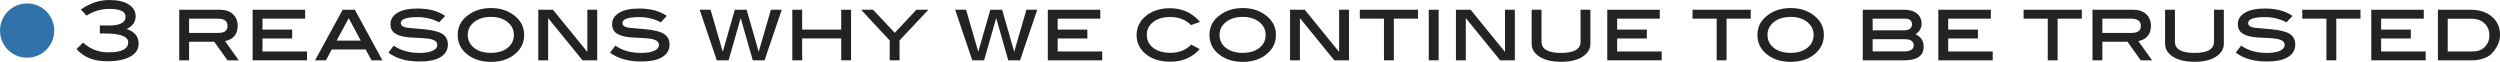
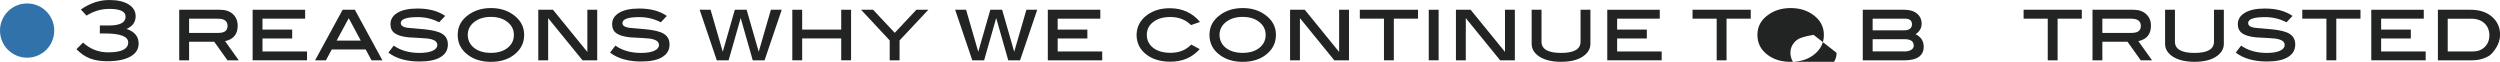
<svg xmlns="http://www.w3.org/2000/svg" id="_レイヤー_1" data-name="レイヤー_1" version="1.1" viewBox="0 0 486.68 12.03">
  <defs>
    <style>
      .st0 {
        fill: #222323;
      }

      .st1 {
        fill: #3272aa;
      }
    </style>
  </defs>
  <path class="st1" d="M5.28,11.23c-.73,0-1.41-.14-2.05-.41-.64-.27-1.2-.65-1.69-1.13s-.86-1.05-1.13-1.69-.41-1.32-.41-2.05.14-1.41.41-2.05.65-1.2,1.13-1.69c.48-.48,1.05-.86,1.69-1.13.64-.27,1.32-.41,2.05-.41s1.41.14,2.05.41c.64.27,1.2.65,1.69,1.13.48.48.86,1.05,1.13,1.69s.41,1.32.41,2.05-.14,1.41-.41,2.05-.65,1.2-1.13,1.69-1.05.86-1.69,1.13c-.64.27-1.32.41-2.05.41Z" />
  <path class="st0" d="M24.64,5.64c1.57.52,2.35,1.47,2.35,2.85,0,1.07-.52,1.9-1.57,2.5-1.08.62-2.6.93-4.56.93-1.29,0-2.4-.18-3.33-.54-.97-.37-1.85-.98-2.64-1.81l1.28-1.28c1.39,1.27,3.02,1.9,4.9,1.9,2.59,0,3.89-.65,3.89-1.94,0-1.16-1.54-1.74-4.61-1.74h-.91v-1.55h1.77c2.16,0,3.24-.57,3.24-1.72,0-1.01-1.05-1.51-3.16-1.51-1.6,0-3.08.44-4.44,1.31l-1.11-1.19c1.77-1.23,3.61-1.85,5.52-1.85,1.62,0,2.89.29,3.79.86.91.57,1.36,1.34,1.36,2.3,0,1.12-.59,1.95-1.78,2.48Z" />
  <path class="st0" d="M46.48,11.74h-2.2l-2.58-3.62h-4.89v3.62h-1.92V1.9h7.95c1.05,0,1.88.28,2.5.85.62.57.93,1.32.93,2.27,0,1.63-.82,2.63-2.45,2.99l2.66,3.73ZM42.56,6.4c1.16,0,1.74-.45,1.74-1.34,0-.95-.62-1.42-1.86-1.42h-5.63v2.77h5.74Z" />
  <path class="st0" d="M59.77,11.74h-10.59V1.9h10.22v1.73h-8.3v2.13h5.78v1.73h-5.78v2.53h8.67v1.73Z" />
  <path class="st0" d="M74.43,11.74h-2.11l-1.13-2.11h-6.61l-1.13,2.11h-2.11l5.36-9.84h2.38l5.36,9.84ZM70.23,7.9l-2.34-4.36-2.36,4.36h4.69Z" />
  <path class="st0" d="M85.48,4.34c-1.28-.67-2.67-1.01-4.18-1.01-2.19,0-3.28.39-3.28,1.17,0,.46.41.76,1.23.9,1.12.1,2.24.2,3.36.3,1.61.16,2.76.45,3.44.86.76.46,1.14,1.16,1.14,2.1,0,1.06-.47,1.87-1.42,2.45-.94.58-2.31.86-4.1.86-2.53,0-4.55-.58-6.06-1.73l1.04-1.36c1.35.95,3.02,1.42,4.99,1.42,1.11,0,1.97-.14,2.58-.42s.91-.66.91-1.13c0-.52-.37-.89-1.12-1.1-.42-.12-1.06-.2-1.94-.24-1.37-.06-2.2-.11-2.51-.14-1.22-.12-2.11-.38-2.69-.78-.58-.41-.86-1-.86-1.78,0-.94.46-1.68,1.38-2.23.92-.55,2.22-.82,3.88-.82,2.22,0,4.02.48,5.39,1.44l-1.18,1.25Z" />
  <path class="st0" d="M102.04,6.8c0,1.61-.69,2.92-2.06,3.94-1.17.86-2.64,1.3-4.4,1.3s-3.23-.43-4.42-1.3c-1.38-1-2.06-2.31-2.06-3.94s.69-2.9,2.08-3.9c1.22-.89,2.68-1.33,4.4-1.33s3.17.44,4.38,1.33c1.39,1.01,2.08,2.31,2.08,3.9ZM100.04,6.79c0-1.02-.42-1.85-1.25-2.51-.83-.66-1.91-.99-3.22-.99s-2.41.33-3.25.99c-.84.66-1.26,1.5-1.26,2.5s.41,1.9,1.23,2.54,1.91.97,3.27.97,2.43-.32,3.25-.97,1.23-1.49,1.23-2.54Z" />
  <path class="st0" d="M116.26,11.74h-2.86l-6.69-8.21v8.21h-1.92V1.9h2.86l6.69,8.21V1.9h1.92v9.84Z" />
  <path class="st0" d="M128.63,4.34c-1.28-.67-2.67-1.01-4.18-1.01-2.19,0-3.28.39-3.28,1.17,0,.46.41.76,1.23.9,1.12.1,2.24.2,3.36.3,1.61.16,2.76.45,3.44.86.76.46,1.14,1.16,1.14,2.1,0,1.06-.47,1.87-1.42,2.45-.94.58-2.31.86-4.1.86-2.53,0-4.55-.58-6.06-1.73l1.04-1.36c1.35.95,3.02,1.42,4.99,1.42,1.11,0,1.97-.14,2.58-.42s.91-.66.91-1.13c0-.52-.37-.89-1.12-1.1-.42-.12-1.06-.2-1.94-.24-1.37-.06-2.2-.11-2.51-.14-1.22-.12-2.11-.38-2.69-.78-.58-.41-.86-1-.86-1.78,0-.94.46-1.68,1.38-2.23.92-.55,2.22-.82,3.88-.82,2.22,0,4.02.48,5.39,1.44l-1.18,1.25Z" />
  <path class="st0" d="M152.18,1.9l-3.34,9.84h-2.3l-2.35-8.23-2.35,8.23h-2.3l-3.34-9.84h2.13l2.37,8.18,2.35-8.18h2.3l2.35,8.18,2.37-8.18h2.13Z" />
  <path class="st0" d="M165.68,11.74h-1.92v-4.26h-7.6v4.26h-1.92V1.9h1.92v3.86h7.6V1.9h1.92v9.84Z" />
  <path class="st0" d="M180.72,1.9l-5.6,5.97v3.87h-1.92v-3.87l-5.57-5.97h2.34l4.21,4.49,4.21-4.49h2.33Z" />
  <path class="st0" d="M201.92,1.9l-3.34,9.84h-2.3l-2.35-8.23-2.35,8.23h-2.3l-3.34-9.84h2.13l2.37,8.18,2.35-8.18h2.3l2.35,8.18,2.37-8.18h2.13Z" />
  <path class="st0" d="M214.57,11.74h-10.59V1.9h10.22v1.73h-8.3v2.13h5.78v1.73h-5.78v2.53h8.67v1.73Z" />
  <path class="st0" d="M233.62,4.27l-1.76.61c-1.06-1.05-2.39-1.57-4.02-1.57-1.4,0-2.51.32-3.34.97-.83.64-1.25,1.48-1.25,2.5s.42,1.9,1.25,2.54,1.96.96,3.38.96c1.64,0,2.98-.53,4.02-1.6l1.65.88c-1.45,1.63-3.35,2.45-5.71,2.45-1.96,0-3.55-.49-4.76-1.46s-1.82-2.23-1.82-3.75.69-2.89,2.06-3.89c1.19-.87,2.66-1.31,4.4-1.31,2.44,0,4.41.9,5.9,2.69Z" />
  <path class="st0" d="M248.39,6.8c0,1.61-.69,2.92-2.06,3.94-1.17.86-2.64,1.3-4.4,1.3s-3.23-.43-4.42-1.3c-1.38-1-2.06-2.31-2.06-3.94s.69-2.9,2.08-3.9c1.22-.89,2.68-1.33,4.4-1.33s3.17.44,4.38,1.33c1.39,1.01,2.08,2.31,2.08,3.9ZM246.39,6.79c0-1.02-.42-1.85-1.25-2.51-.83-.66-1.91-.99-3.22-.99s-2.41.33-3.25.99c-.84.66-1.26,1.5-1.26,2.5s.41,1.9,1.23,2.54,1.91.97,3.27.97,2.43-.32,3.25-.97,1.23-1.49,1.23-2.54Z" />
  <path class="st0" d="M262.61,11.74h-2.86l-6.69-8.21v8.21h-1.92V1.9h2.86l6.69,8.21V1.9h1.92v9.84Z" />
  <path class="st0" d="M276.04,3.63h-4.7v8.11h-1.92V3.63h-4.7v-1.73h11.33v1.73Z" />
  <path class="st0" d="M280.06,11.74h-1.92V1.9h1.92v9.84Z" />
  <path class="st0" d="M294.9,11.74h-2.86l-6.69-8.21v8.21h-1.92V1.9h2.86l6.69,8.21V1.9h1.92v9.84Z" />
  <path class="st0" d="M309.61,8.51c0,1.03-.52,1.88-1.55,2.54-1.03.66-2.42.98-4.16.98s-3.14-.33-4.18-.98c-1.03-.66-1.55-1.5-1.55-2.54V1.9h1.92v6.22c0,1.45,1.27,2.18,3.81,2.18s3.79-.73,3.79-2.18V1.9h1.92v6.61Z" />
  <path class="st0" d="M323.48,11.74h-10.59V1.9h10.22v1.73h-8.3v2.13h5.78v1.73h-5.78v2.53h8.67v1.73Z" />
  <path class="st0" d="M340.81,3.63h-4.7v8.11h-1.92V3.63h-4.7v-1.73h11.33v1.73Z" />
-   <path class="st0" d="M355.06,6.8c0,1.61-.69,2.92-2.06,3.94-1.17.86-2.64,1.3-4.4,1.3s-3.23-.43-4.42-1.3c-1.38-1-2.06-2.31-2.06-3.94s.69-2.9,2.08-3.9c1.22-.89,2.68-1.33,4.4-1.33s3.17.44,4.38,1.33c1.39,1.01,2.08,2.31,2.08,3.9ZM353.06,6.79c0-1.02-.42-1.85-1.25-2.51-.83-.66-1.91-.99-3.22-.99s-2.41.33-3.25.99c-.84.66-1.26,1.5-1.26,2.5s.41,1.9,1.23,2.54,1.91.97,3.27.97,2.43-.32,3.25-.97,1.23-1.49,1.23-2.54Z" />
+   <path class="st0" d="M355.06,6.8c0,1.61-.69,2.92-2.06,3.94-1.17.86-2.64,1.3-4.4,1.3s-3.23-.43-4.42-1.3c-1.38-1-2.06-2.31-2.06-3.94s.69-2.9,2.08-3.9c1.22-.89,2.68-1.33,4.4-1.33s3.17.44,4.38,1.33c1.39,1.01,2.08,2.31,2.08,3.9ZM353.06,6.79s-2.41.33-3.25.99c-.84.66-1.26,1.5-1.26,2.5s.41,1.9,1.23,2.54,1.91.97,3.27.97,2.43-.32,3.25-.97,1.23-1.49,1.23-2.54Z" />
  <path class="st0" d="M372.92,6.66c1.05.53,1.57,1.34,1.57,2.43,0,1.77-1.29,2.66-3.86,2.66h-8V1.9h8.1c1.05,0,1.87.25,2.46.75.6.5.9,1.16.9,1.98s-.39,1.5-1.17,2.02ZM370.76,5.9c.45,0,.8-.1,1.06-.31.26-.21.39-.49.39-.85,0-.74-.46-1.11-1.39-1.11h-6.27v2.27h6.21ZM370.63,10.02c.61,0,1.08-.1,1.42-.31.34-.21.5-.48.5-.83,0-.83-.59-1.25-1.76-1.25h-6.24v2.38h6.08Z" />
-   <path class="st0" d="M387.93,11.74h-10.59V1.9h10.22v1.73h-8.3v2.13h5.78v1.73h-5.78v2.53h8.67v1.73Z" />
  <path class="st0" d="M405.26,3.63h-4.7v8.11h-1.92V3.63h-4.7v-1.73h11.33v1.73Z" />
  <path class="st0" d="M418.94,11.74h-2.2l-2.58-3.62h-4.89v3.62h-1.92V1.9h7.95c1.05,0,1.88.28,2.5.85.62.57.93,1.32.93,2.27,0,1.63-.82,2.63-2.45,2.99l2.66,3.73ZM415.02,6.4c1.16,0,1.74-.45,1.74-1.34,0-.95-.62-1.42-1.86-1.42h-5.63v2.77h5.74Z" />
  <path class="st0" d="M432.92,8.51c0,1.03-.52,1.88-1.55,2.54-1.03.66-2.42.98-4.16.98s-3.14-.33-4.18-.98c-1.03-.66-1.55-1.5-1.55-2.54V1.9h1.92v6.22c0,1.45,1.27,2.18,3.81,2.18s3.79-.73,3.79-2.18V1.9h1.92v6.61Z" />
  <path class="st0" d="M445.11,4.34c-1.28-.67-2.67-1.01-4.18-1.01-2.19,0-3.28.39-3.28,1.17,0,.46.41.76,1.23.9,1.12.1,2.24.2,3.36.3,1.61.16,2.76.45,3.44.86.76.46,1.14,1.16,1.14,2.1,0,1.06-.47,1.87-1.42,2.45-.94.58-2.31.86-4.1.86-2.53,0-4.55-.58-6.06-1.73l1.04-1.36c1.35.95,3.02,1.42,4.99,1.42,1.11,0,1.97-.14,2.58-.42s.91-.66.91-1.13c0-.52-.37-.89-1.12-1.1-.42-.12-1.06-.2-1.94-.24-1.37-.06-2.2-.11-2.51-.14-1.22-.12-2.11-.38-2.69-.78-.58-.41-.86-1-.86-1.78,0-.94.46-1.68,1.38-2.23.92-.55,2.22-.82,3.88-.82,2.22,0,4.02.48,5.39,1.44l-1.18,1.25Z" />
  <path class="st0" d="M459.51,3.63h-4.7v8.11h-1.92V3.63h-4.7v-1.73h11.33v1.73Z" />
  <path class="st0" d="M472.21,11.74h-10.59V1.9h10.22v1.73h-8.3v2.13h5.78v1.73h-5.78v2.53h8.67v1.73Z" />
  <path class="st0" d="M480.96,1.9c1.73,0,3.11.45,4.16,1.36s1.57,2.07,1.57,3.49c0,1.29-.55,2.53-1.65,3.71-.31.34-.8.63-1.47.88-.74.27-1.5.4-2.29.4h-6.69V1.9h6.37ZM481.4,10.02c.94,0,1.71-.29,2.31-.88.6-.59.9-1.34.9-2.25,0-.98-.32-1.76-.96-2.36-.64-.59-1.49-.89-2.56-.89h-4.59v6.38h4.9Z" />
</svg>